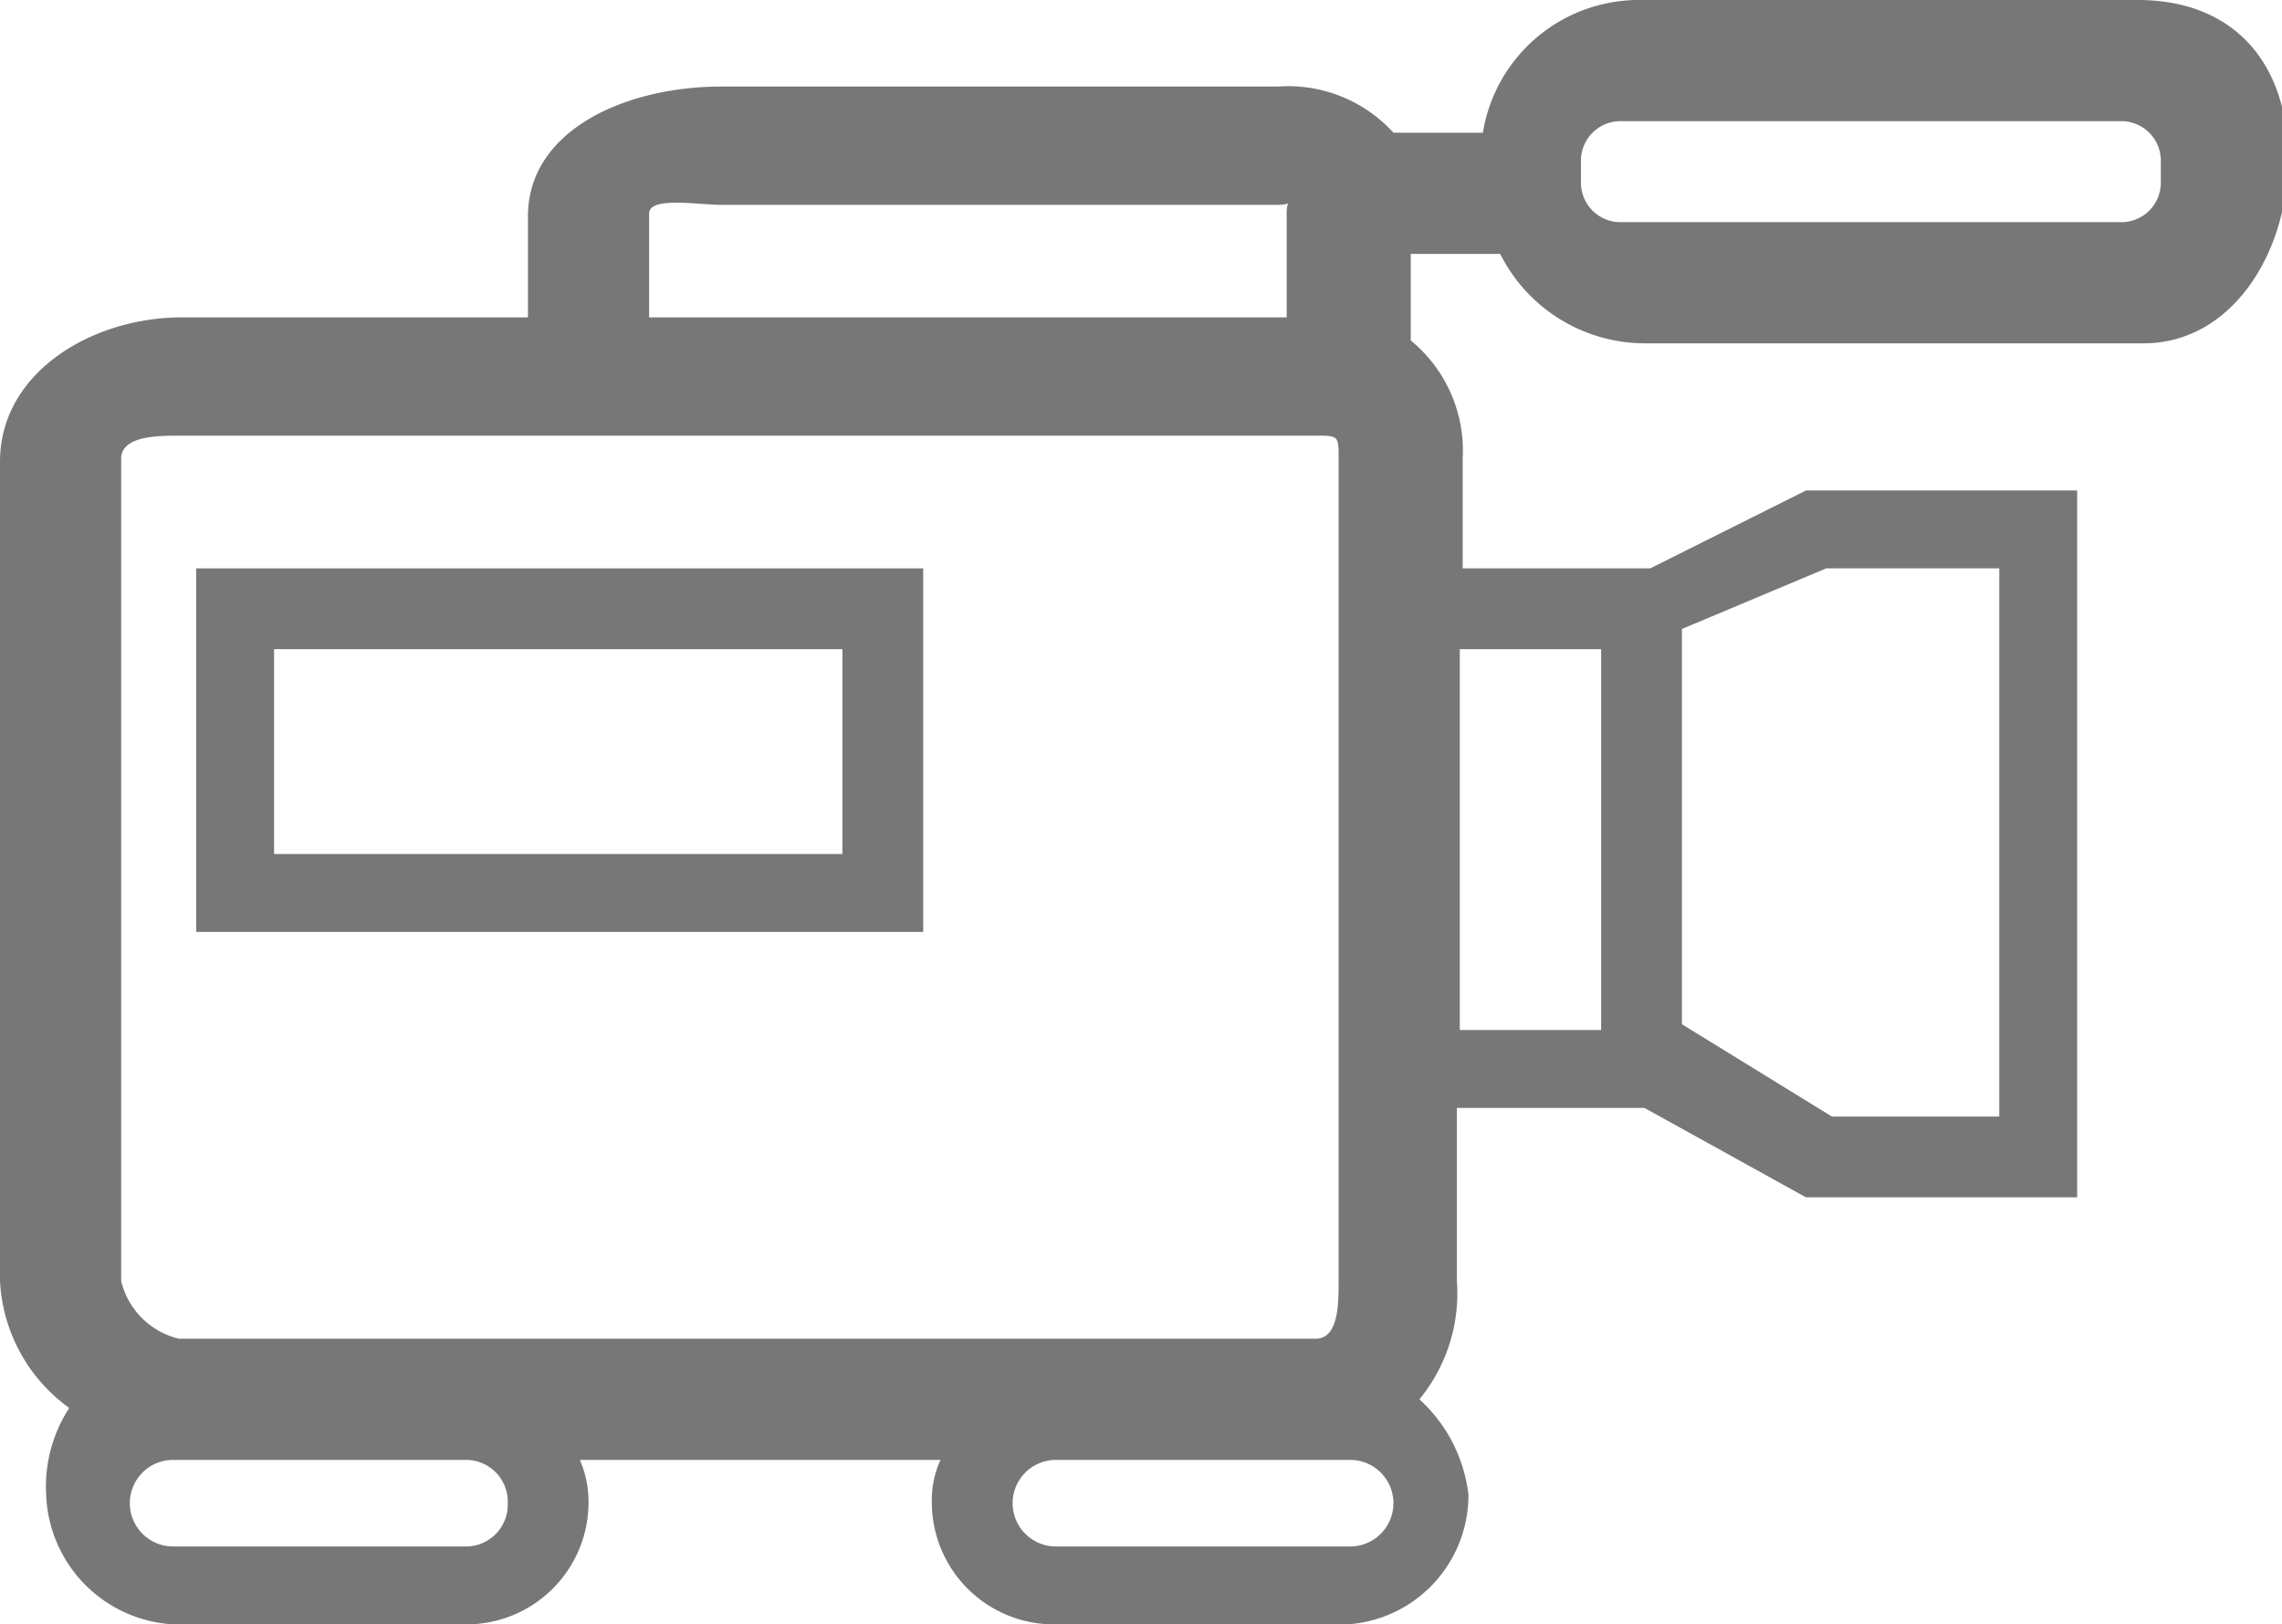
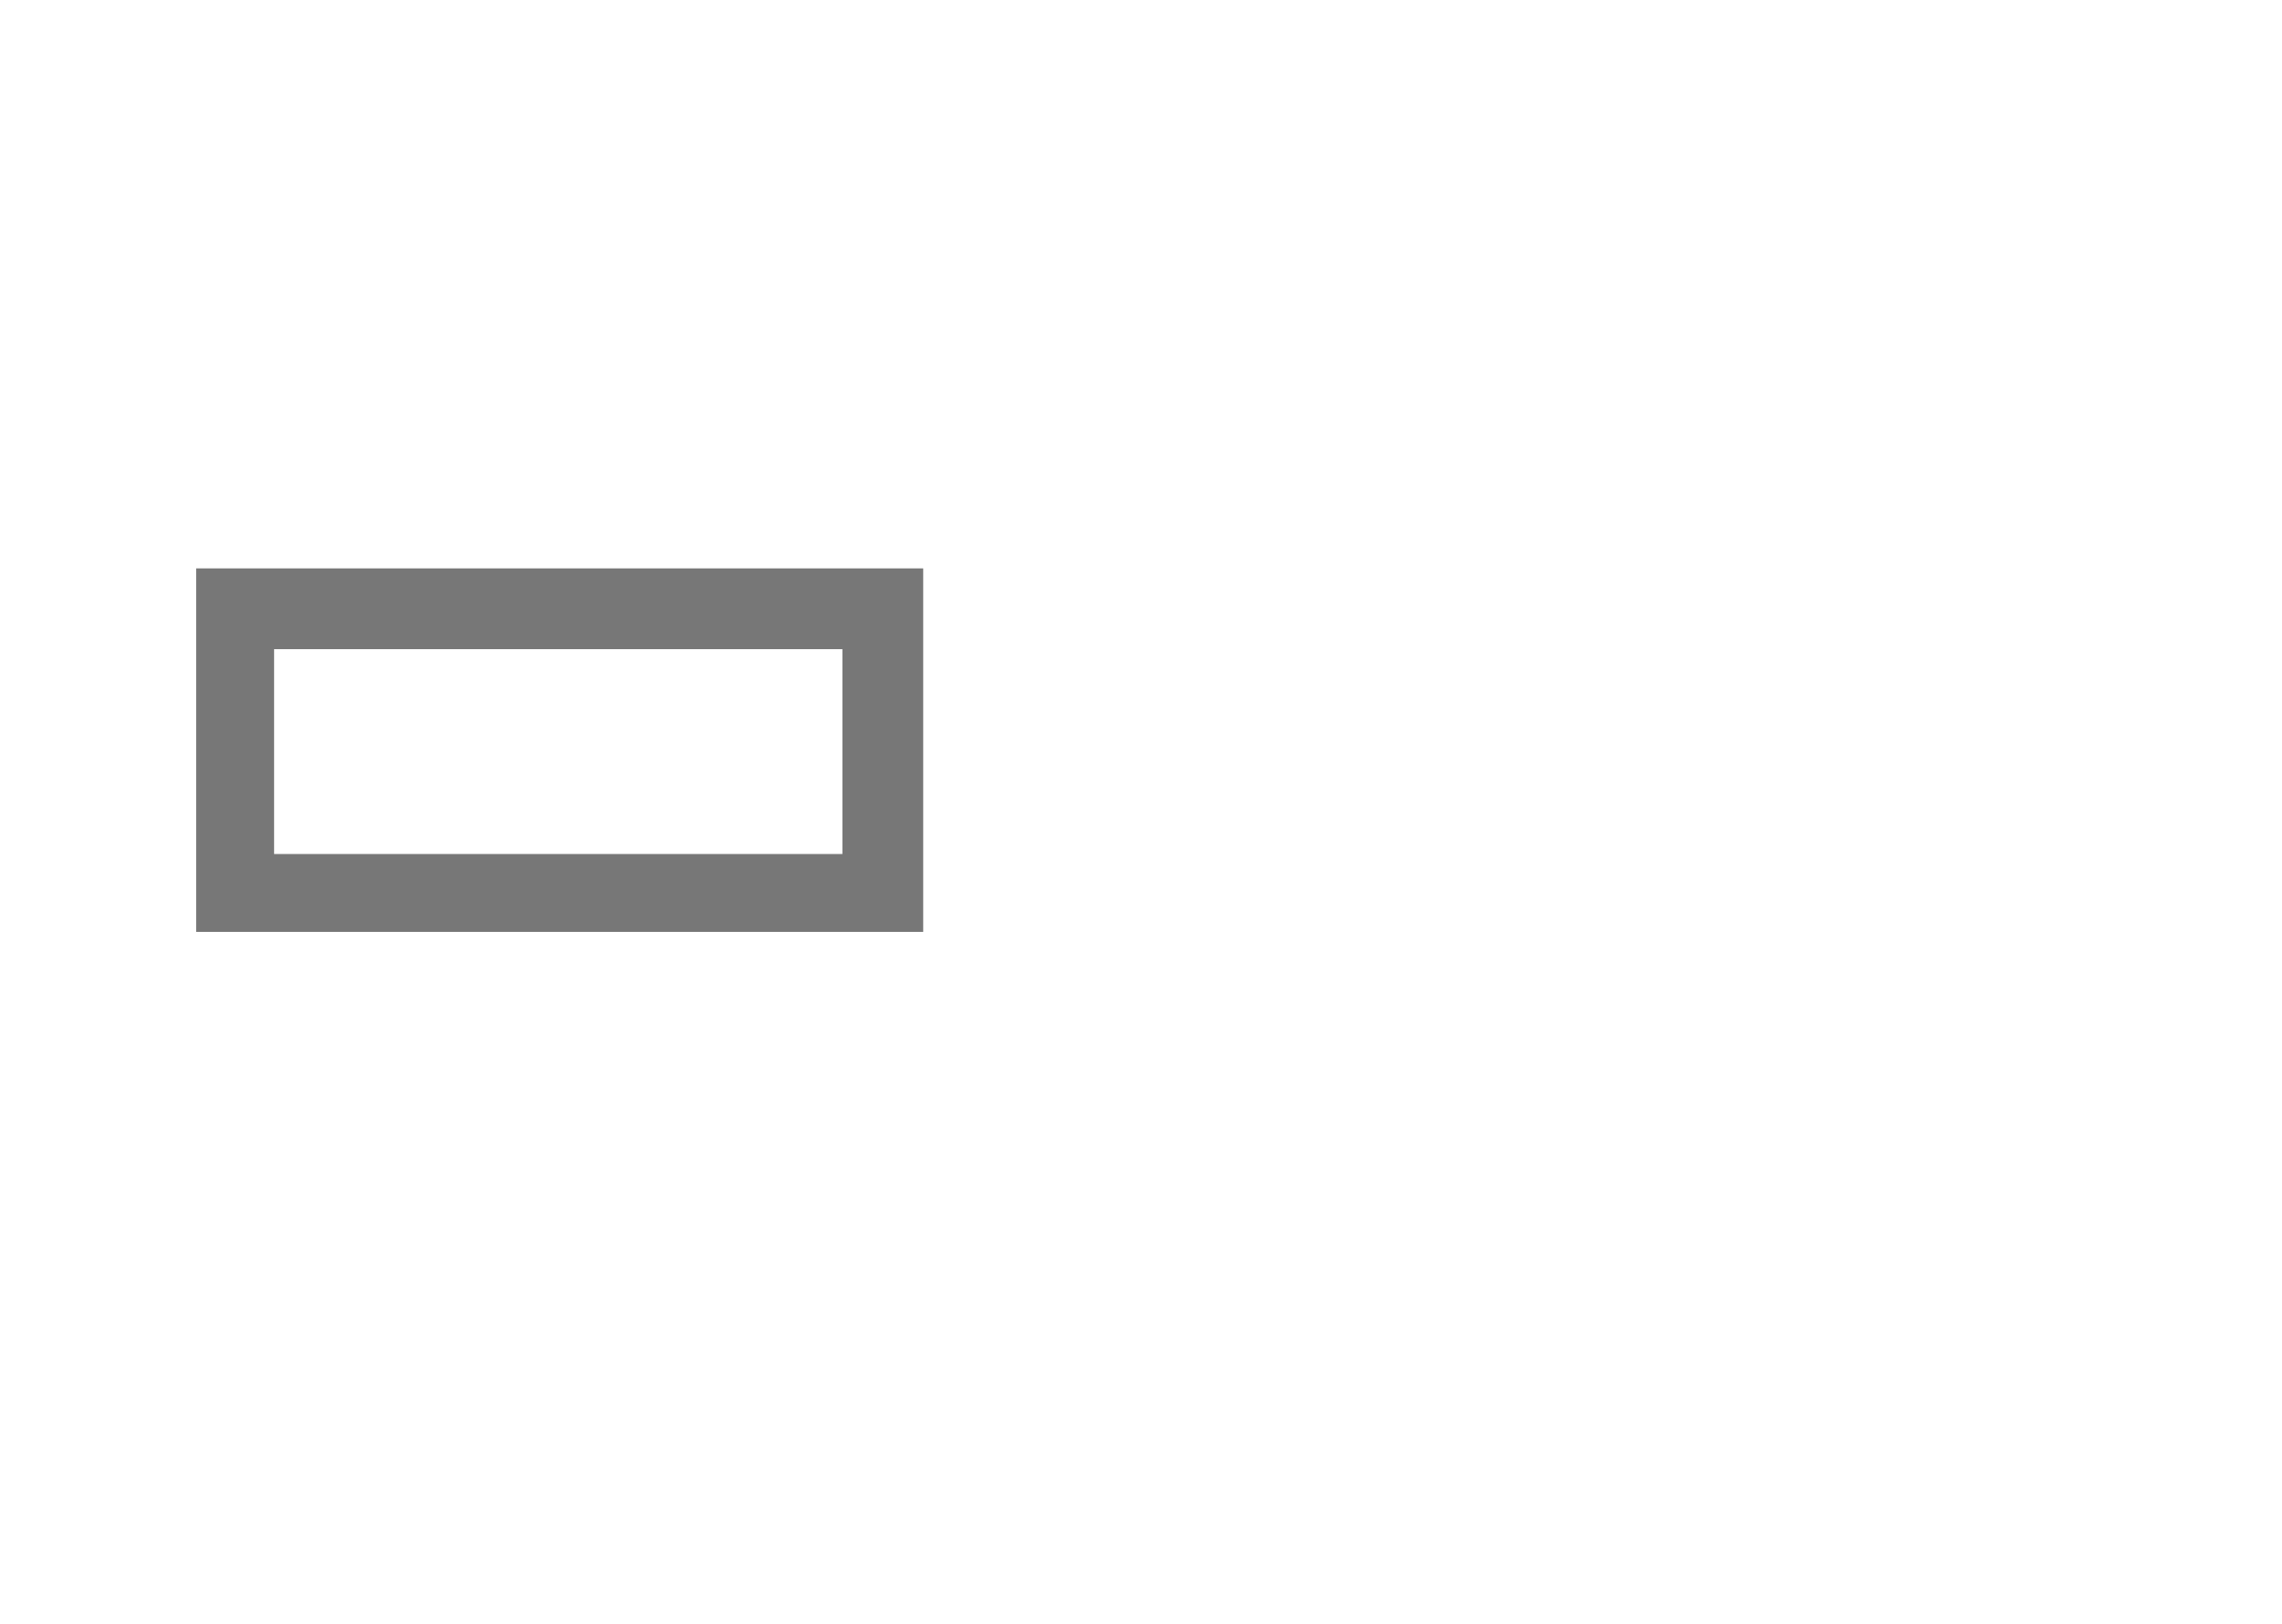
<svg xmlns="http://www.w3.org/2000/svg" id="Capa_1" data-name="Capa 1" viewBox="0 0 79.1 56.3">
  <defs>
    <style>.cls-1{fill:#777;}</style>
  </defs>
  <title>videoconferencias</title>
-   <path class="cls-1" d="M74.1,0H56.9a5.48,5.48,0,0,0-5.5,4.6H48.3a4.93,4.93,0,0,0-4-1.6H25c-3.3,0-6.7,1.5-6.7,4.5V11H6.3C3.2,11,0,12.9,0,16V44.4a5.78,5.78,0,0,0,2.4,4.4,5,5,0,0,0-.8,3A4.67,4.67,0,0,0,6,56.3H16.2a4.23,4.23,0,0,0,4.2-4.2,3.65,3.65,0,0,0-.3-1.5H32.6a3.34,3.34,0,0,0-.3,1.5,4.23,4.23,0,0,0,4.2,4.2H46.7a4.49,4.49,0,0,0,4.2-4.5,5.3,5.3,0,0,0-1.7-3.3,5.79,5.79,0,0,0,1.3-4.1v-6H57l5.6,3.1H72V17H62.6l-5.4,2.7H50.7V15.9a4.94,4.94,0,0,0-1.8-4.1v-3H52a5.62,5.62,0,0,0,5,3.1H74.3c3.1,0,5-3.2,5-6.3V5C79.1,1.9,77.2,0,74.1,0ZM22.5,7.4c0-.6,1.7-.3,2.5-.3H44.3c.8,0,.3-.5.3.3V11H22.5ZM17.6,52.1a1.45,1.45,0,0,1-1.4,1.5H6a1.5,1.5,0,0,1,0-3H16.2A1.45,1.45,0,0,1,17.6,52.1Zm29.2-1.5a1.5,1.5,0,0,1,0,3H36.6a1.5,1.5,0,0,1,0-3H46.8ZM63.3,19.7h6v19H63.5l-5.2-3.2V21.8Zm-7.8,2.8V35.7H50.6V22.5ZM46.4,44.4c0,.8,0,2-.8,2H6.2a2.71,2.71,0,0,1-2-2V15.9c0-.8,1.3-.8,2-.8H45.6c.8,0,.8,0,.8.8ZM74.9,6.3a1.37,1.37,0,0,1-1.4,1.4H56.2a1.37,1.37,0,0,1-1.4-1.4V5.6a1.37,1.37,0,0,1,1.4-1.4H73.5a1.37,1.37,0,0,1,1.4,1.4Z" />
  <path class="cls-1" d="M6.8,32.3H32V19.7H6.8Zm2.7-9.8H29.2v7.1H9.5Z" />
</svg>